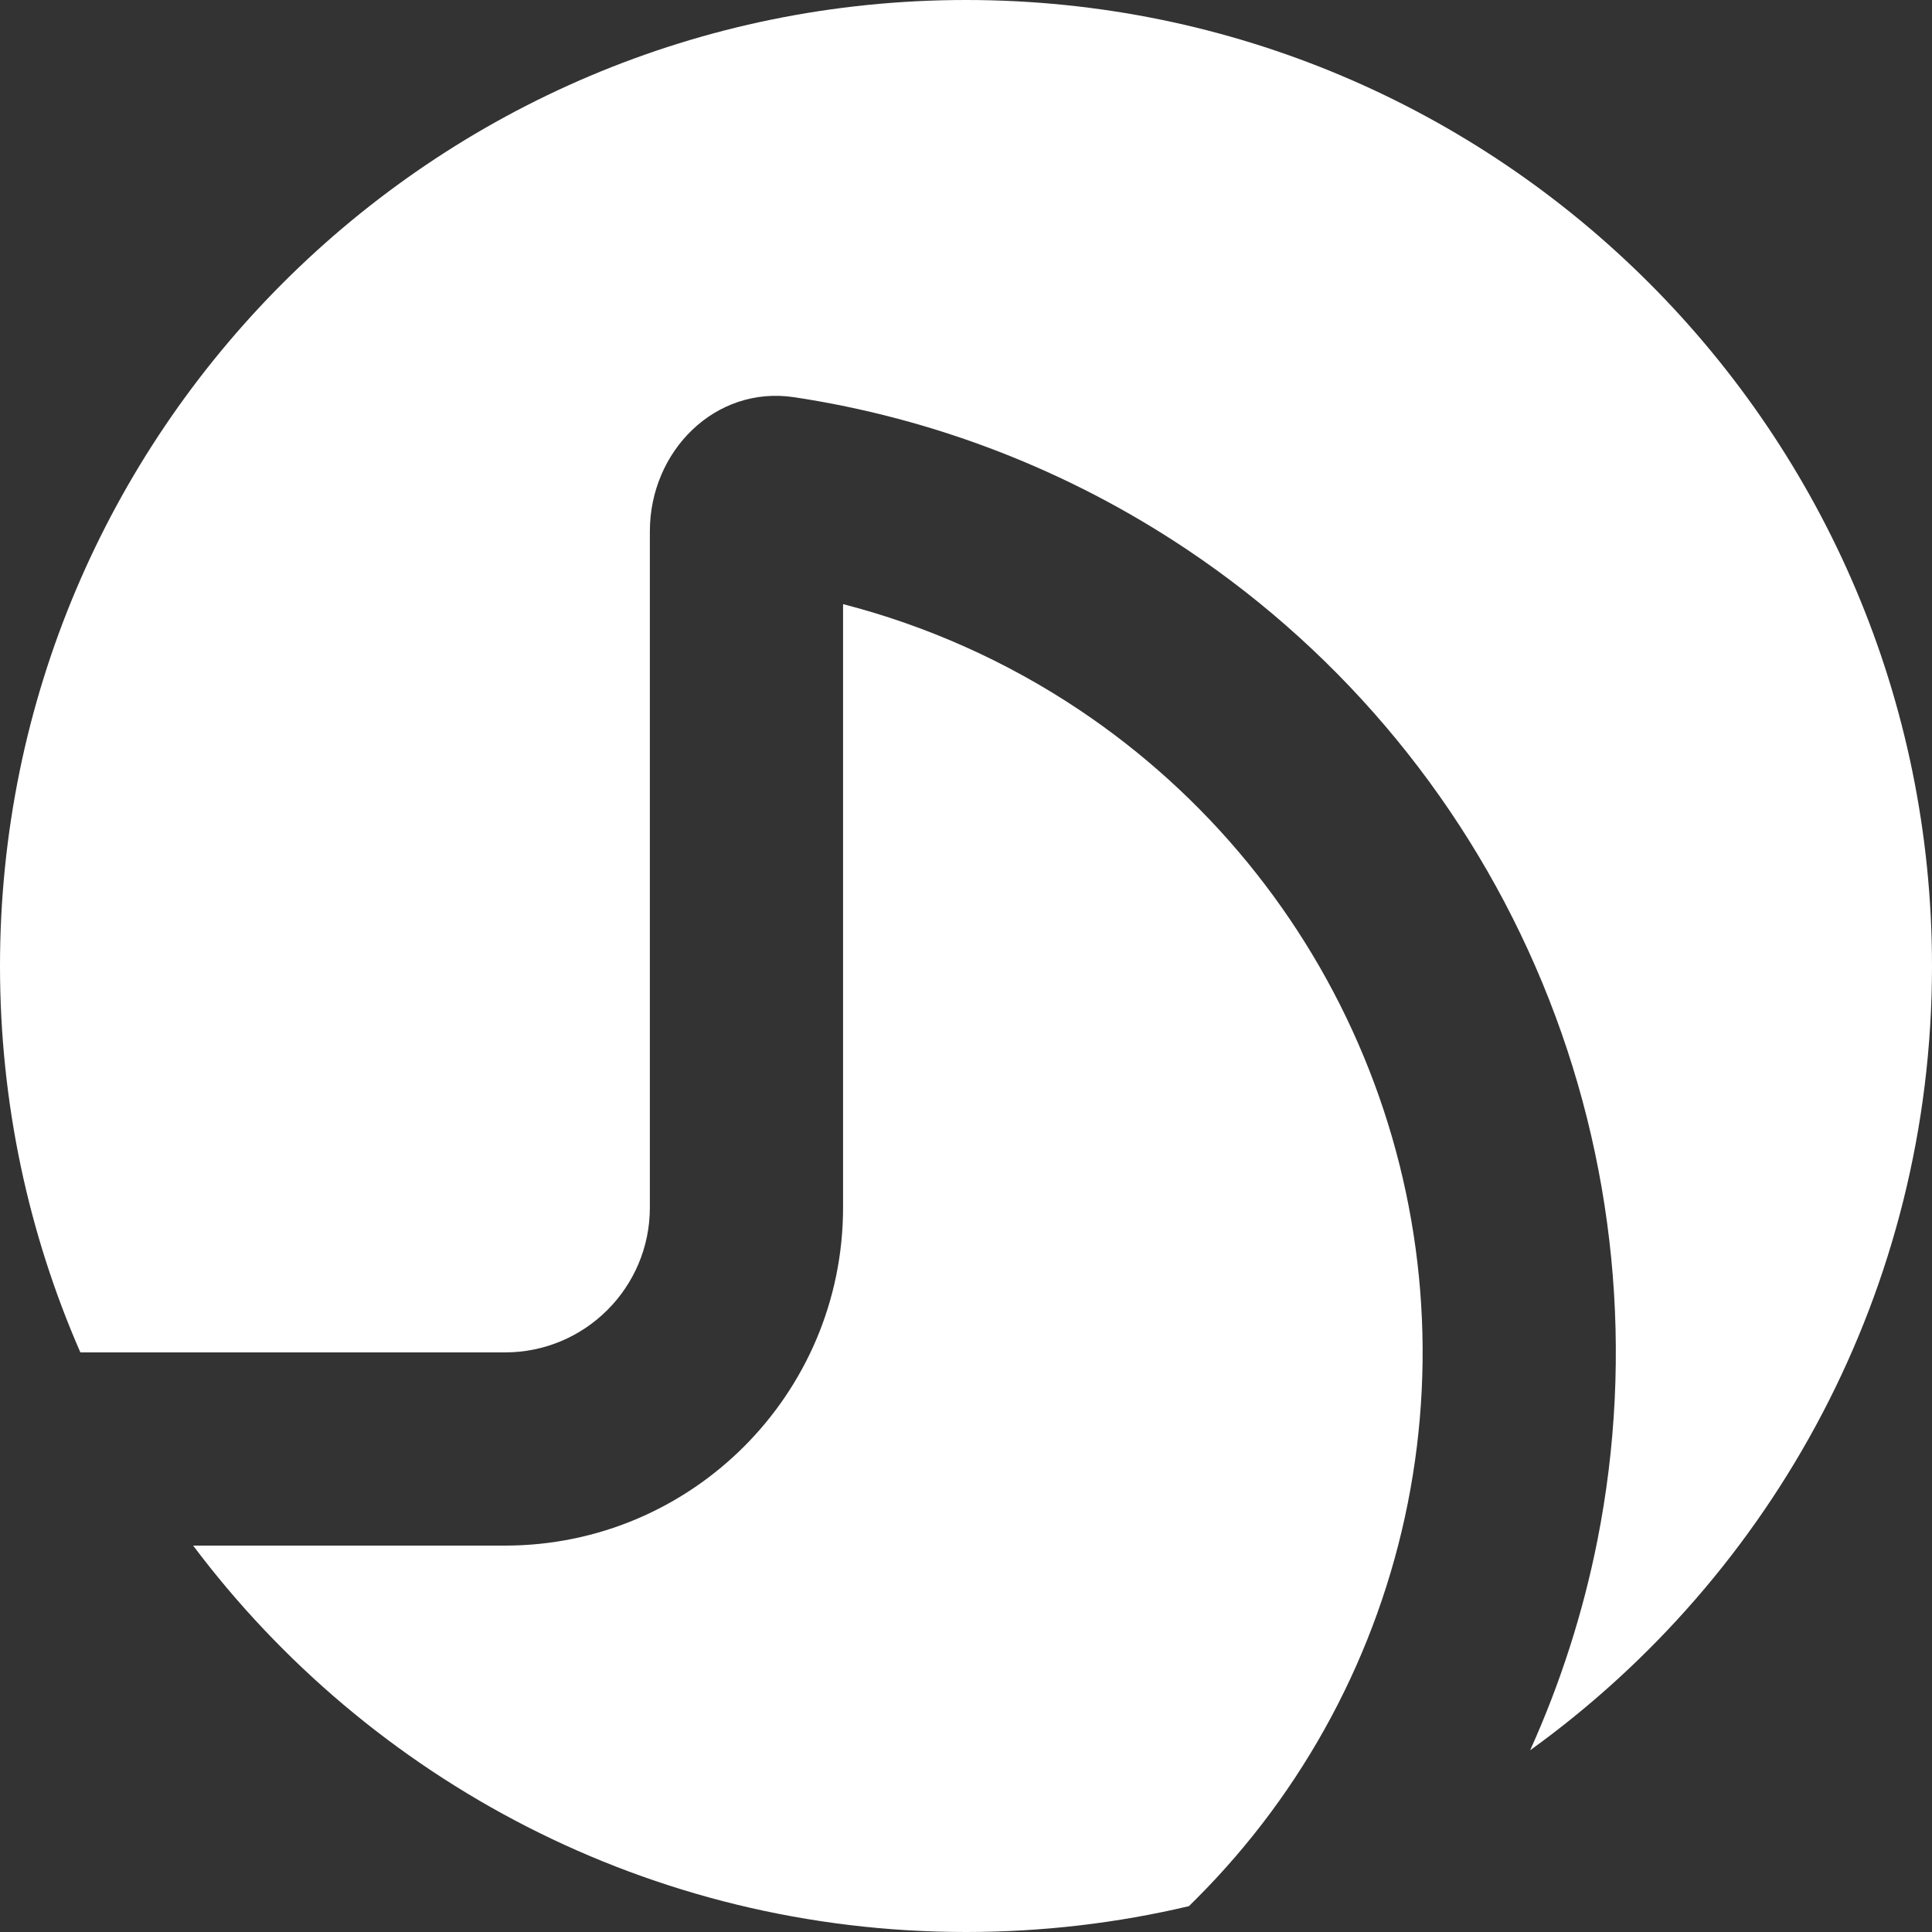
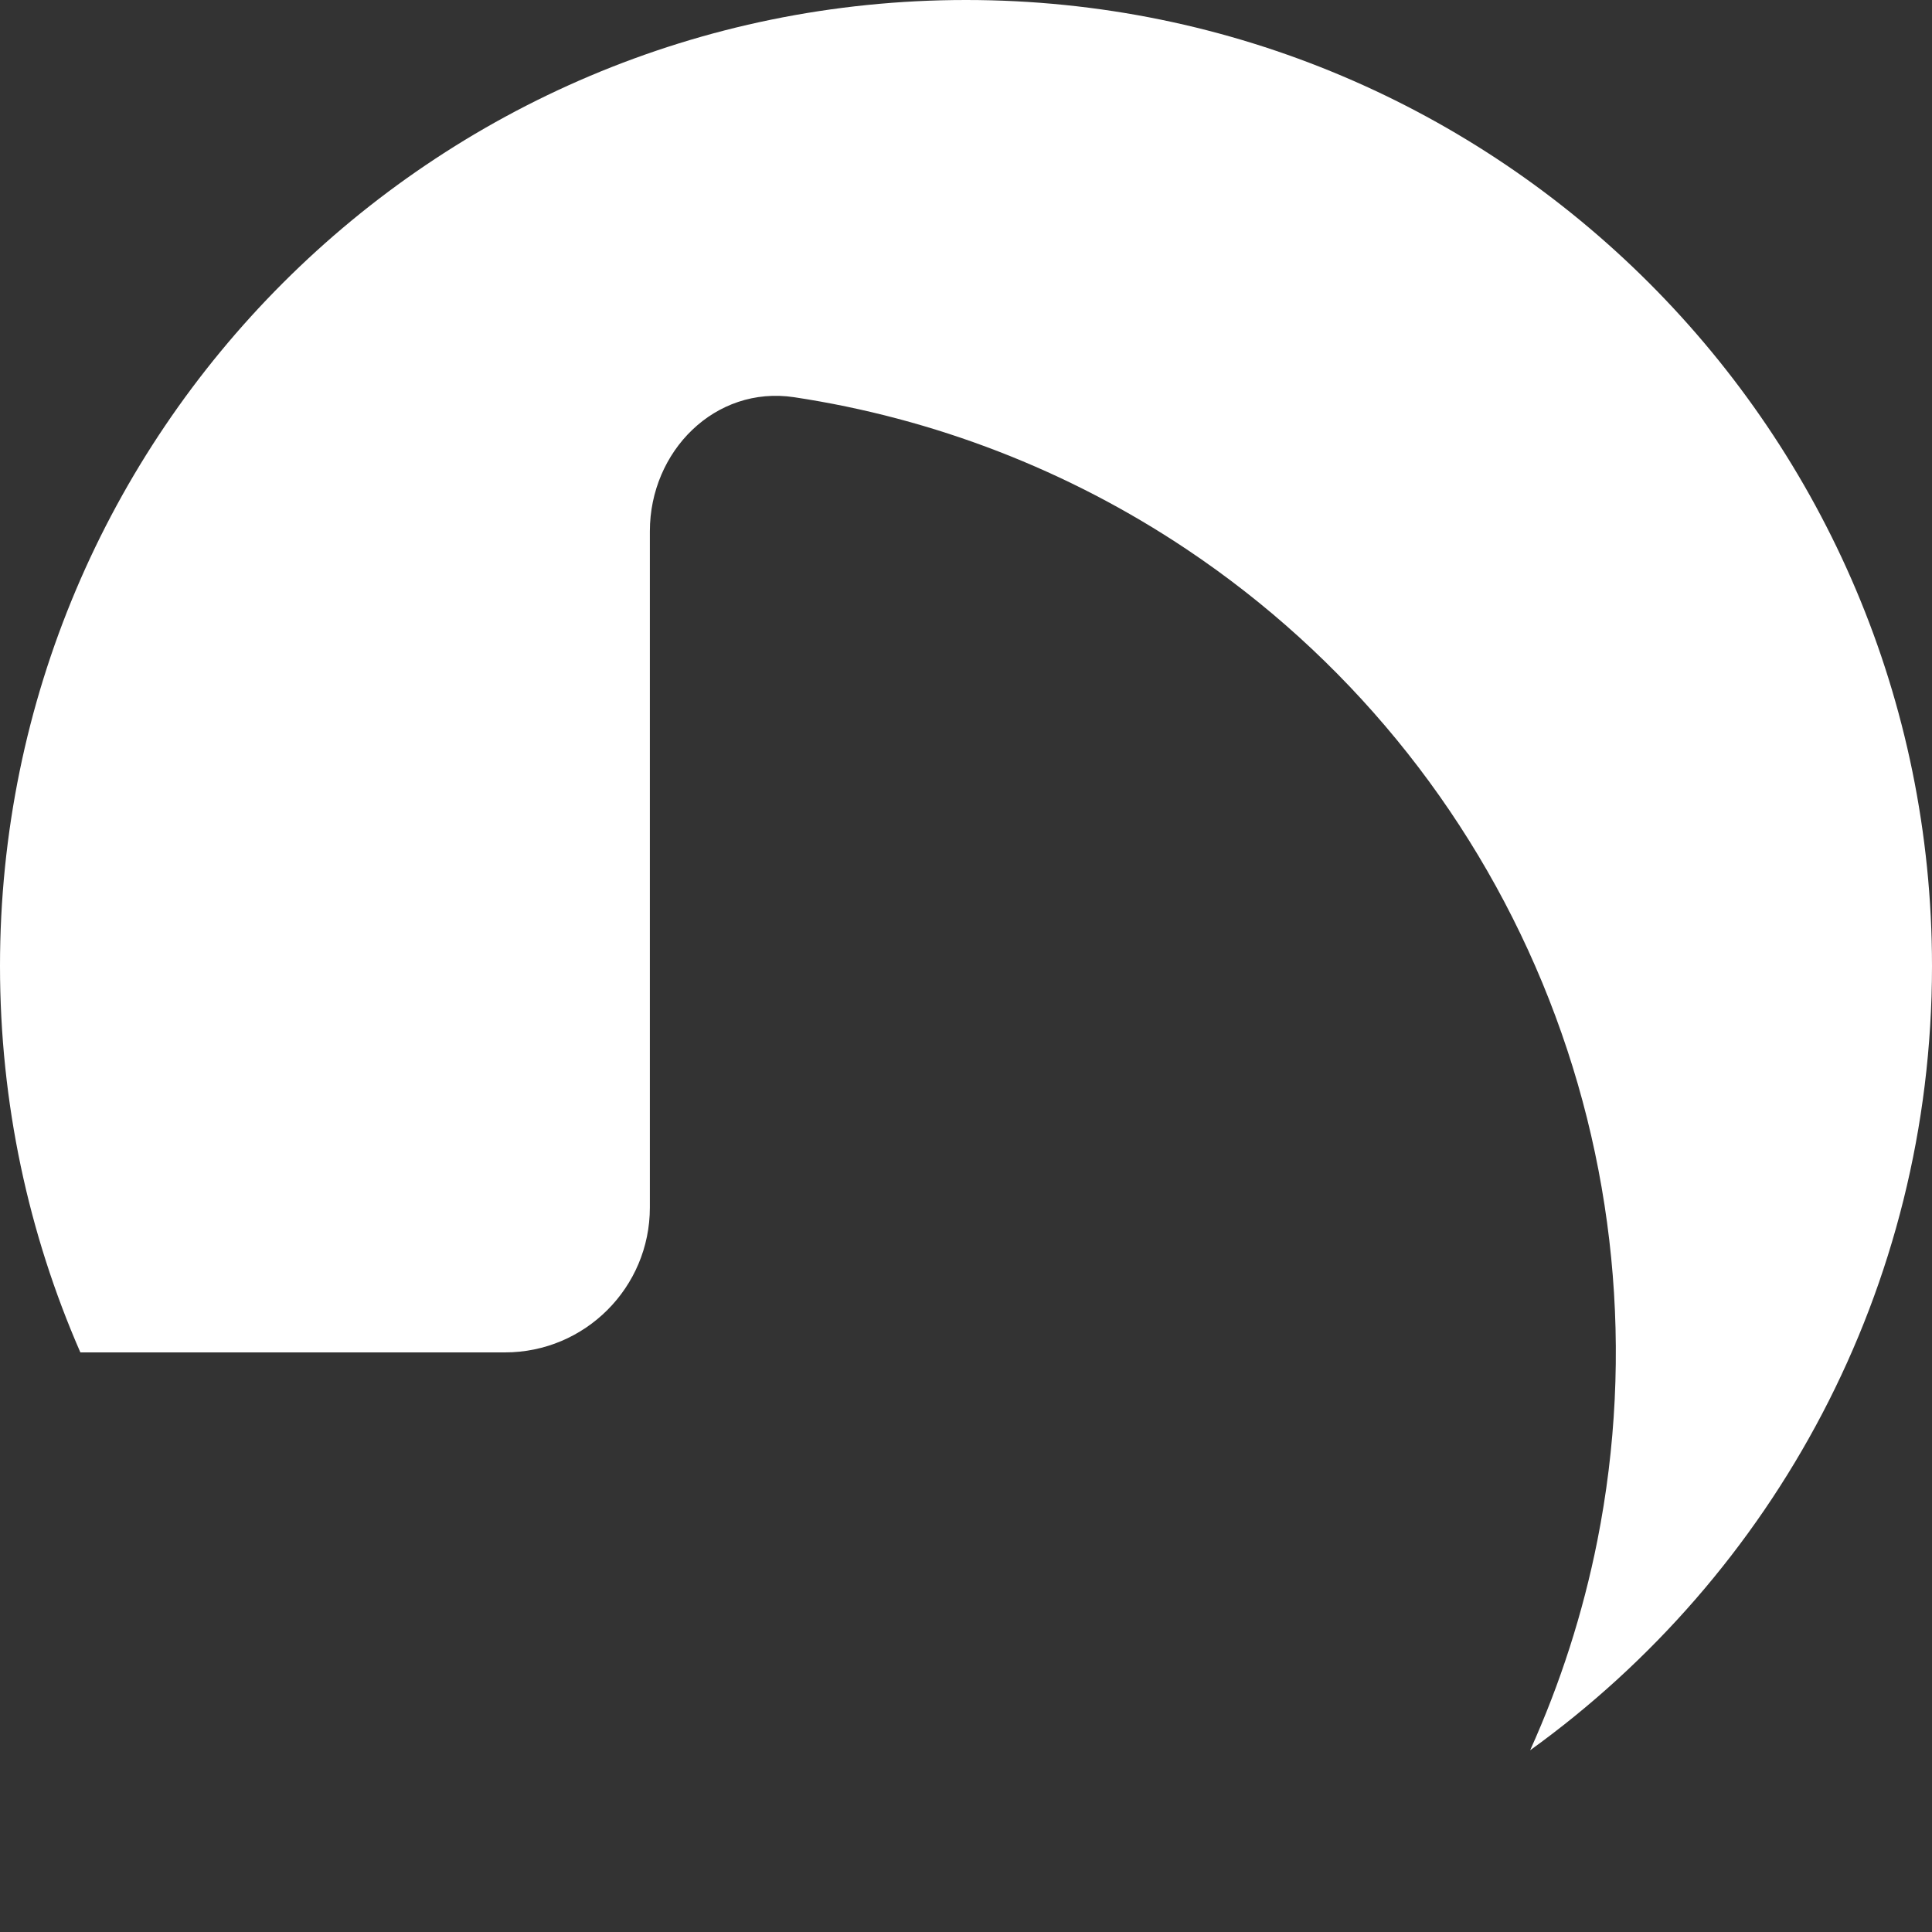
<svg xmlns="http://www.w3.org/2000/svg" width="30" height="30" viewBox="0 0 30 30" fill="none">
  <rect x="0" y="0" width="30" height="30" fill="#333333" stroke="none" />
-   <path d="M2.999 24C5.736 27.643 10.093 30 15 30C16.191 30 17.35 29.861 18.461 29.599C18.5 29.561 18.538 29.523 18.576 29.485C20.254 27.807 21.397 25.669 21.86 23.341C22.323 21.013 22.086 18.601 21.177 16.408C20.269 14.215 18.731 12.341 16.758 11.022C15.63 10.269 14.39 9.716 13.091 9.381V18.75C13.091 21.649 10.74 24 7.841 24H2.999Z" fill="white" />
  <path d="M1.248 21H7.841C9.084 21 10.091 19.993 10.091 18.75V8.25C10.091 7.007 11.104 5.983 12.332 6.168C14.503 6.496 16.584 7.298 18.424 8.528C20.891 10.176 22.814 12.519 23.949 15.26C25.084 18.001 25.381 21.017 24.803 23.926C24.579 25.052 24.227 26.143 23.76 27.178C27.539 24.454 30 20.015 30 15C30 6.716 23.284 0 15 0C6.716 0 0 6.716 0 15C0 17.133 0.445 19.163 1.248 21Z" fill="white" />
</svg>